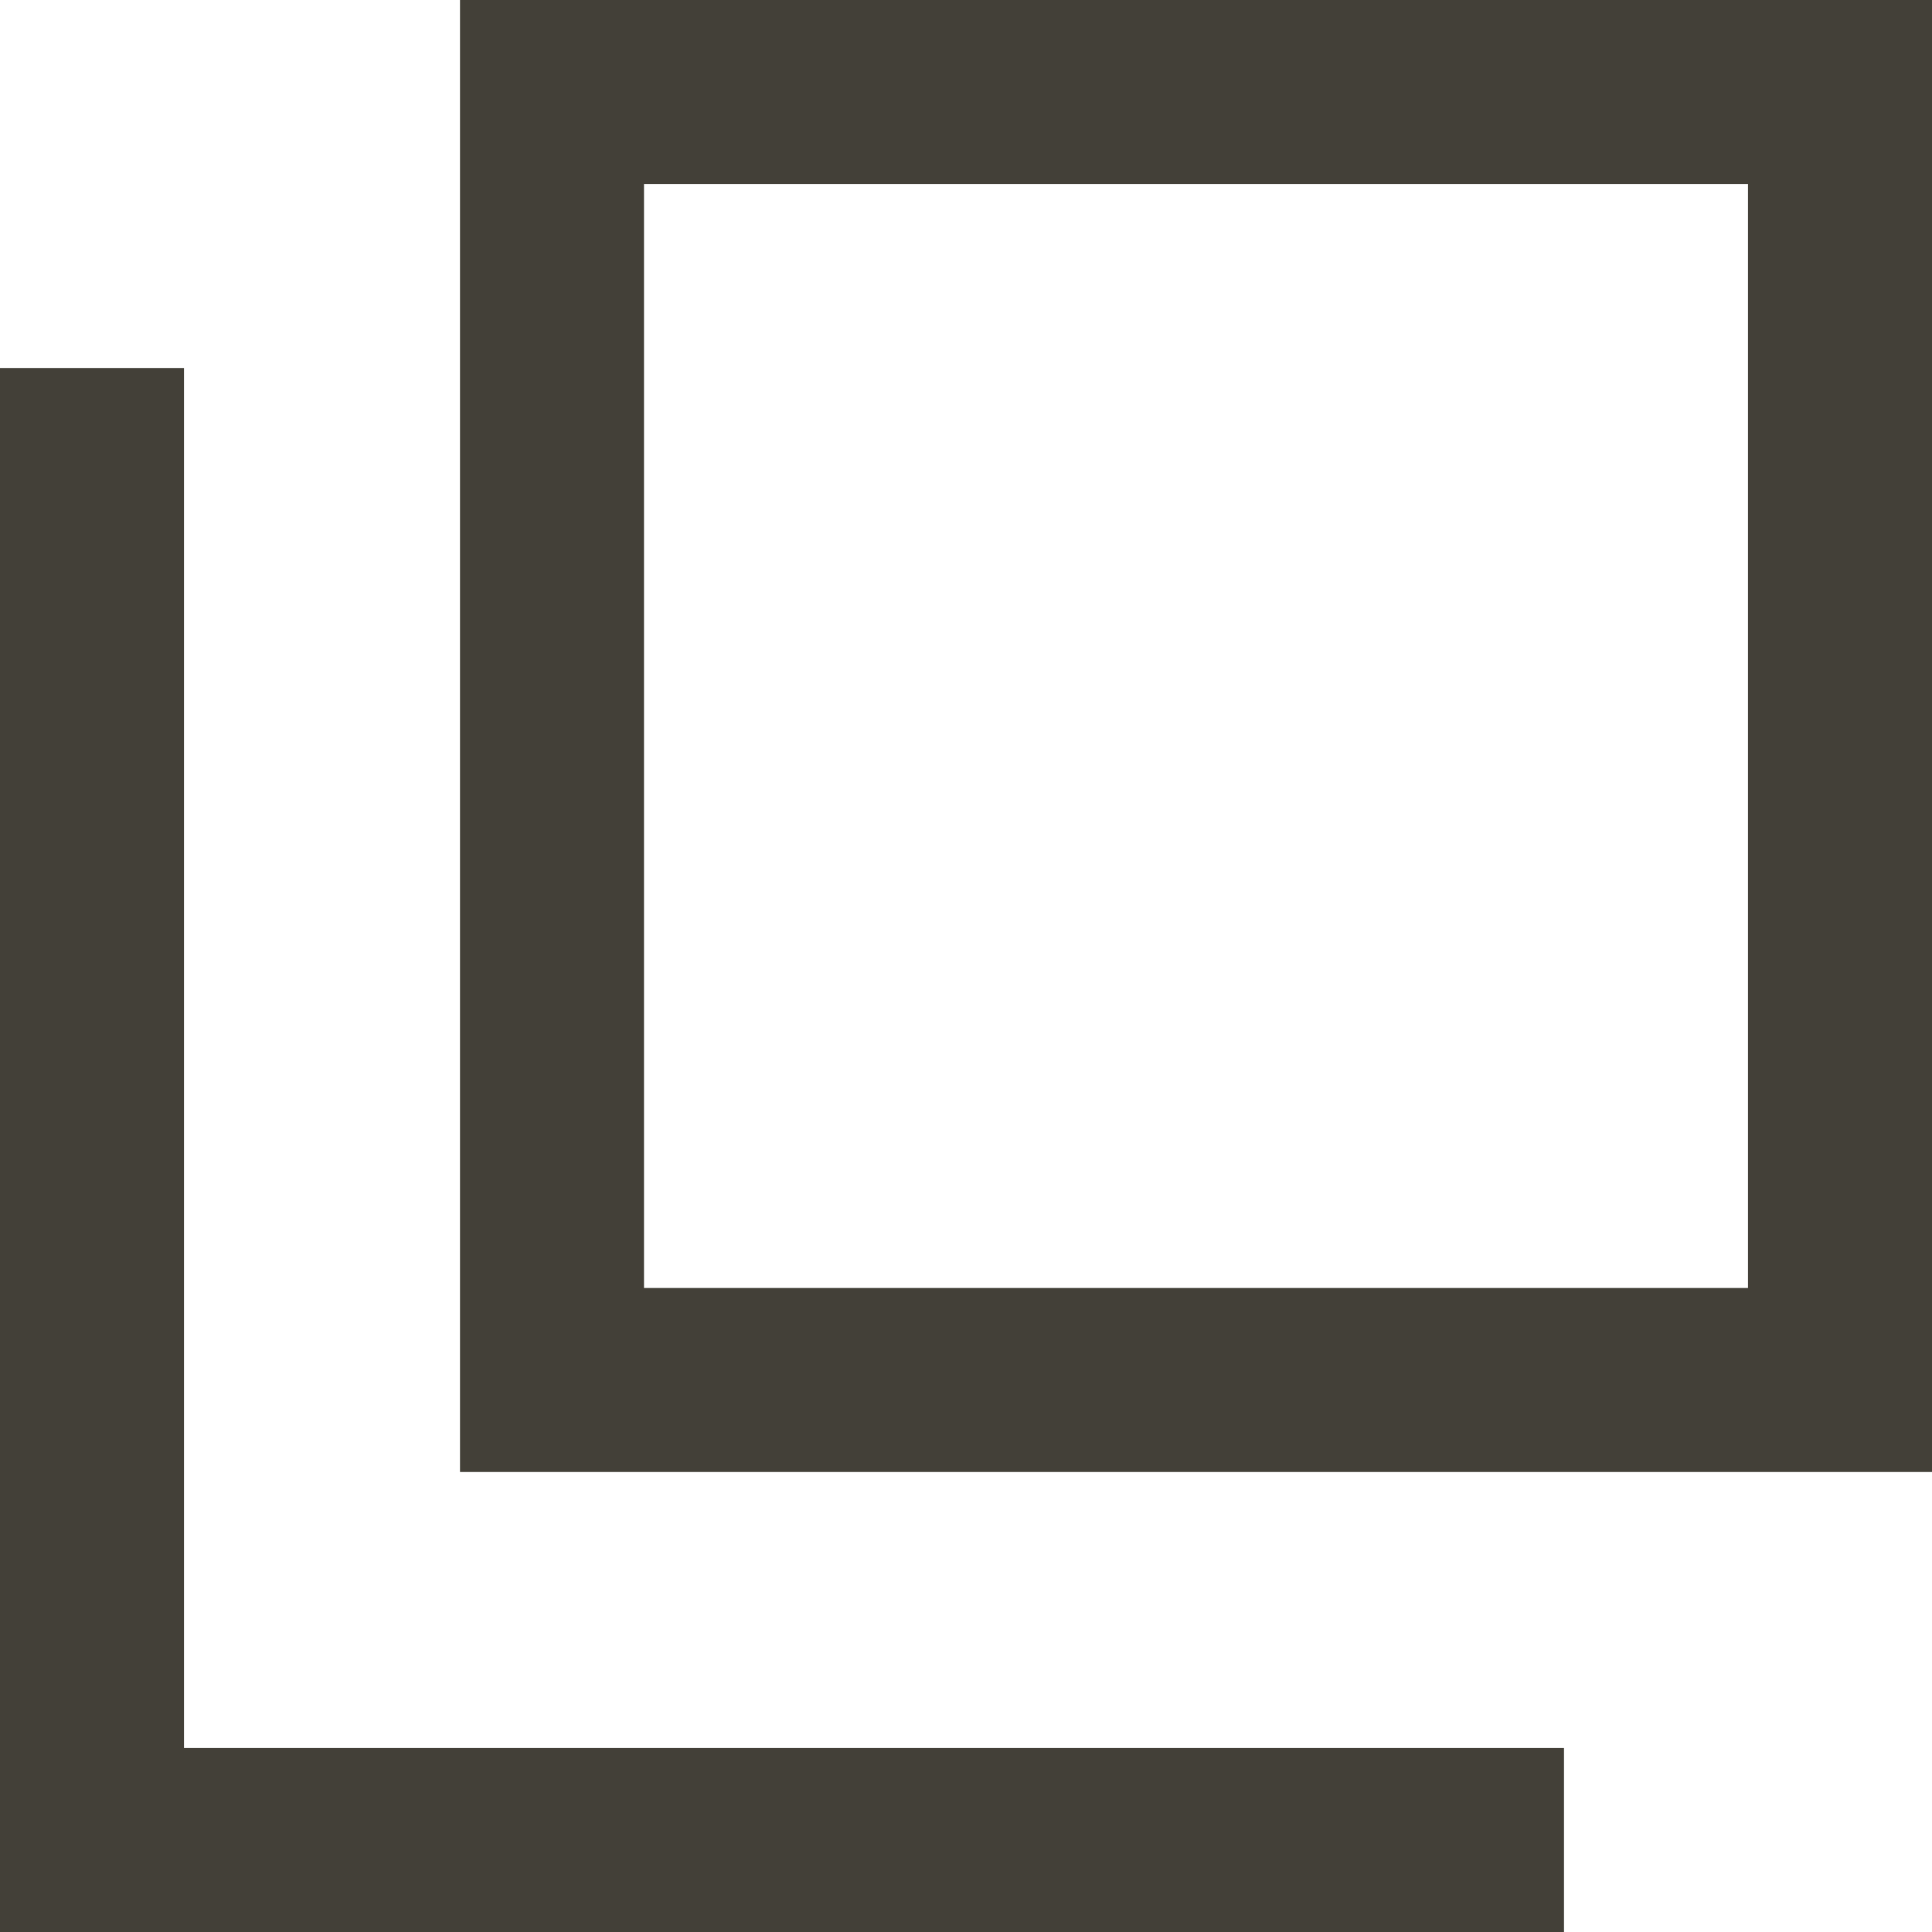
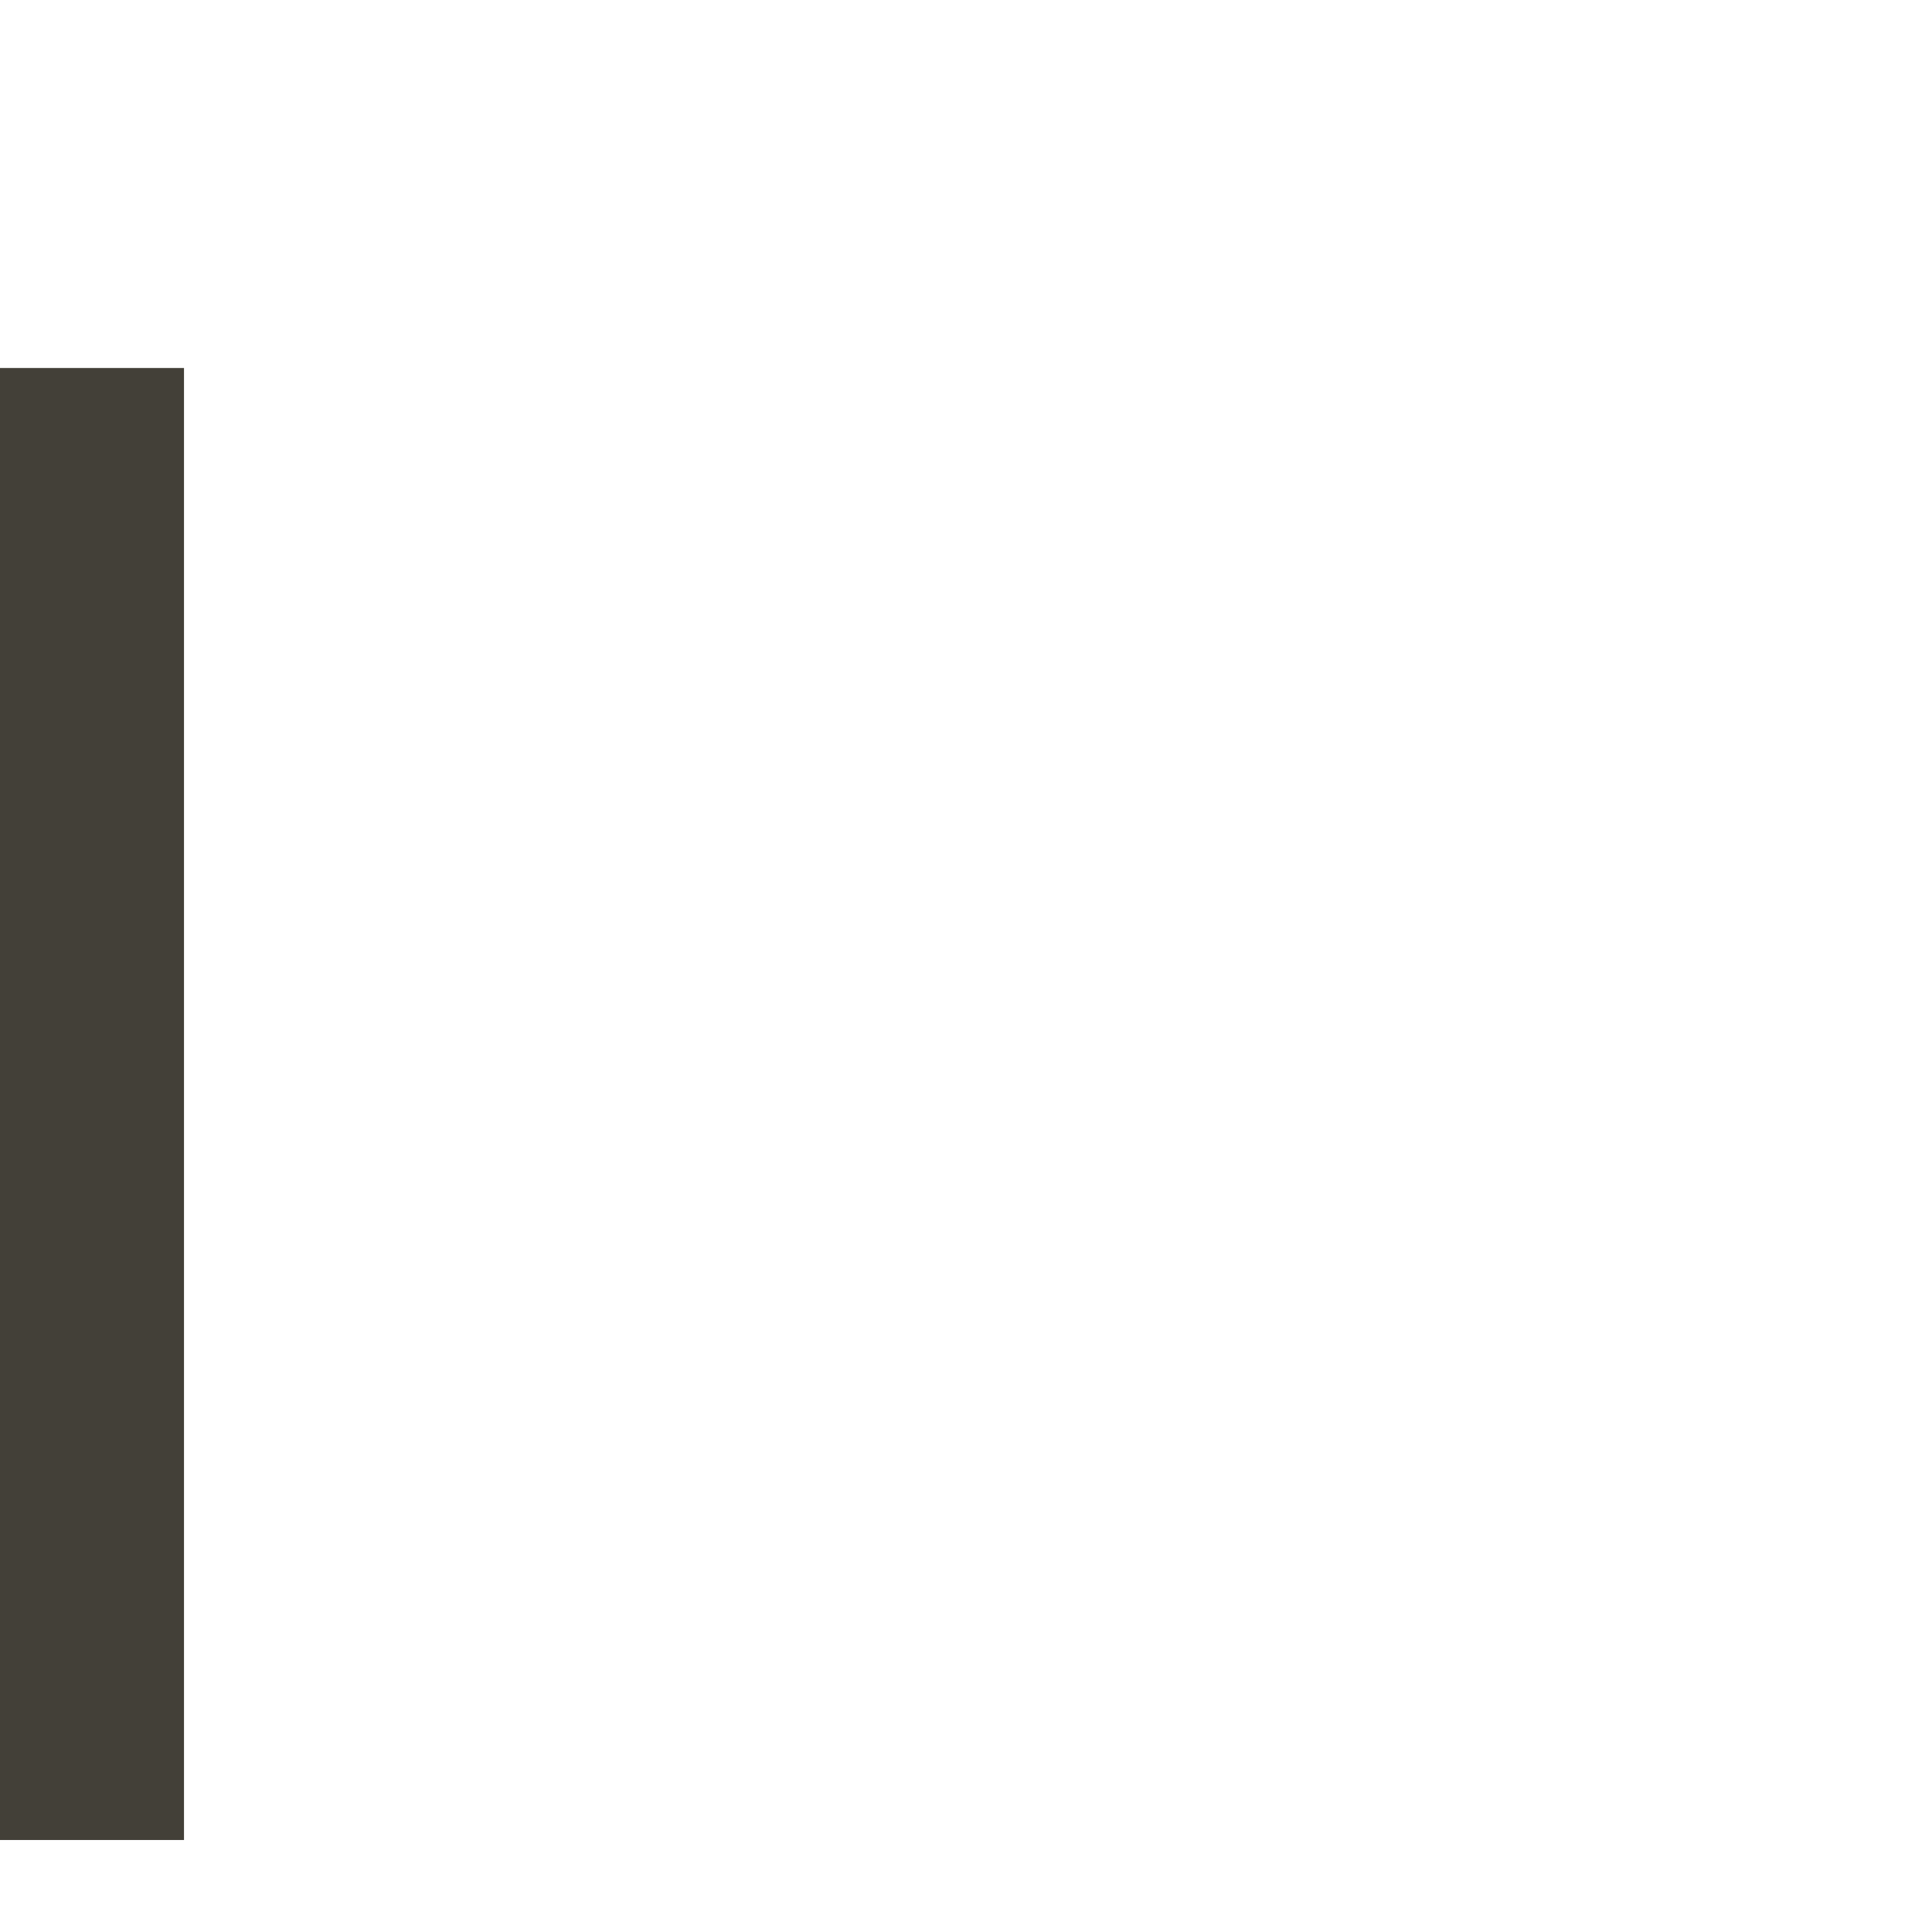
<svg xmlns="http://www.w3.org/2000/svg" width="10.5" height="10.5" viewBox="0 0 10.5 10.5">
  <g id="グループ_1327" data-name="グループ 1327" transform="translate(-366.5 -4598)">
    <g id="長方形_769" data-name="長方形 769" transform="translate(369 4598)" fill="none" stroke="#434038" stroke-width="1">
-       <rect width="8" height="8" stroke="none" />
-       <rect x="0.5" y="0.5" width="7" height="7" fill="none" />
-     </g>
-     <path id="パス_1590" data-name="パス 1590" d="M-16863.711-189.213v8h8" transform="translate(17230.711 4789.213)" fill="none" stroke="#434038" stroke-width="1" />
+       </g>
+     <path id="パス_1590" data-name="パス 1590" d="M-16863.711-189.213v8" transform="translate(17230.711 4789.213)" fill="none" stroke="#434038" stroke-width="1" />
  </g>
</svg>